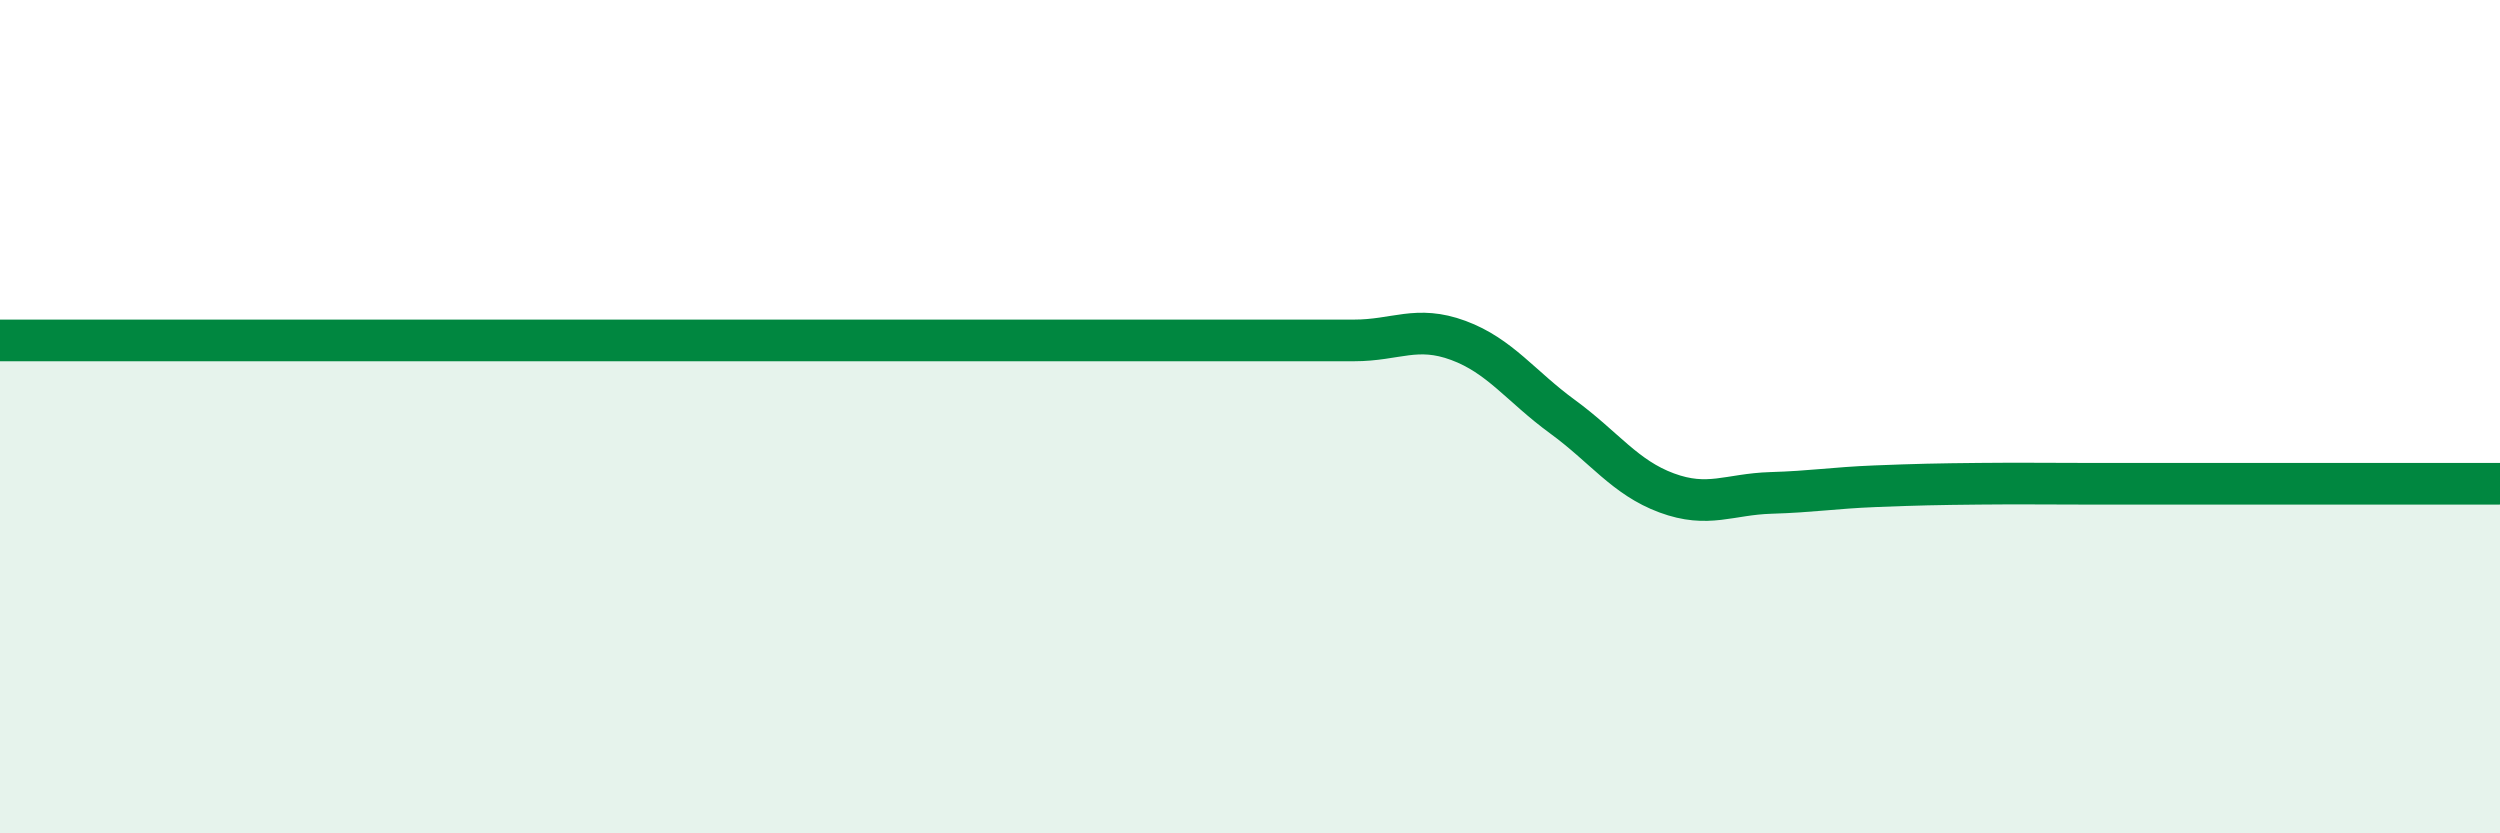
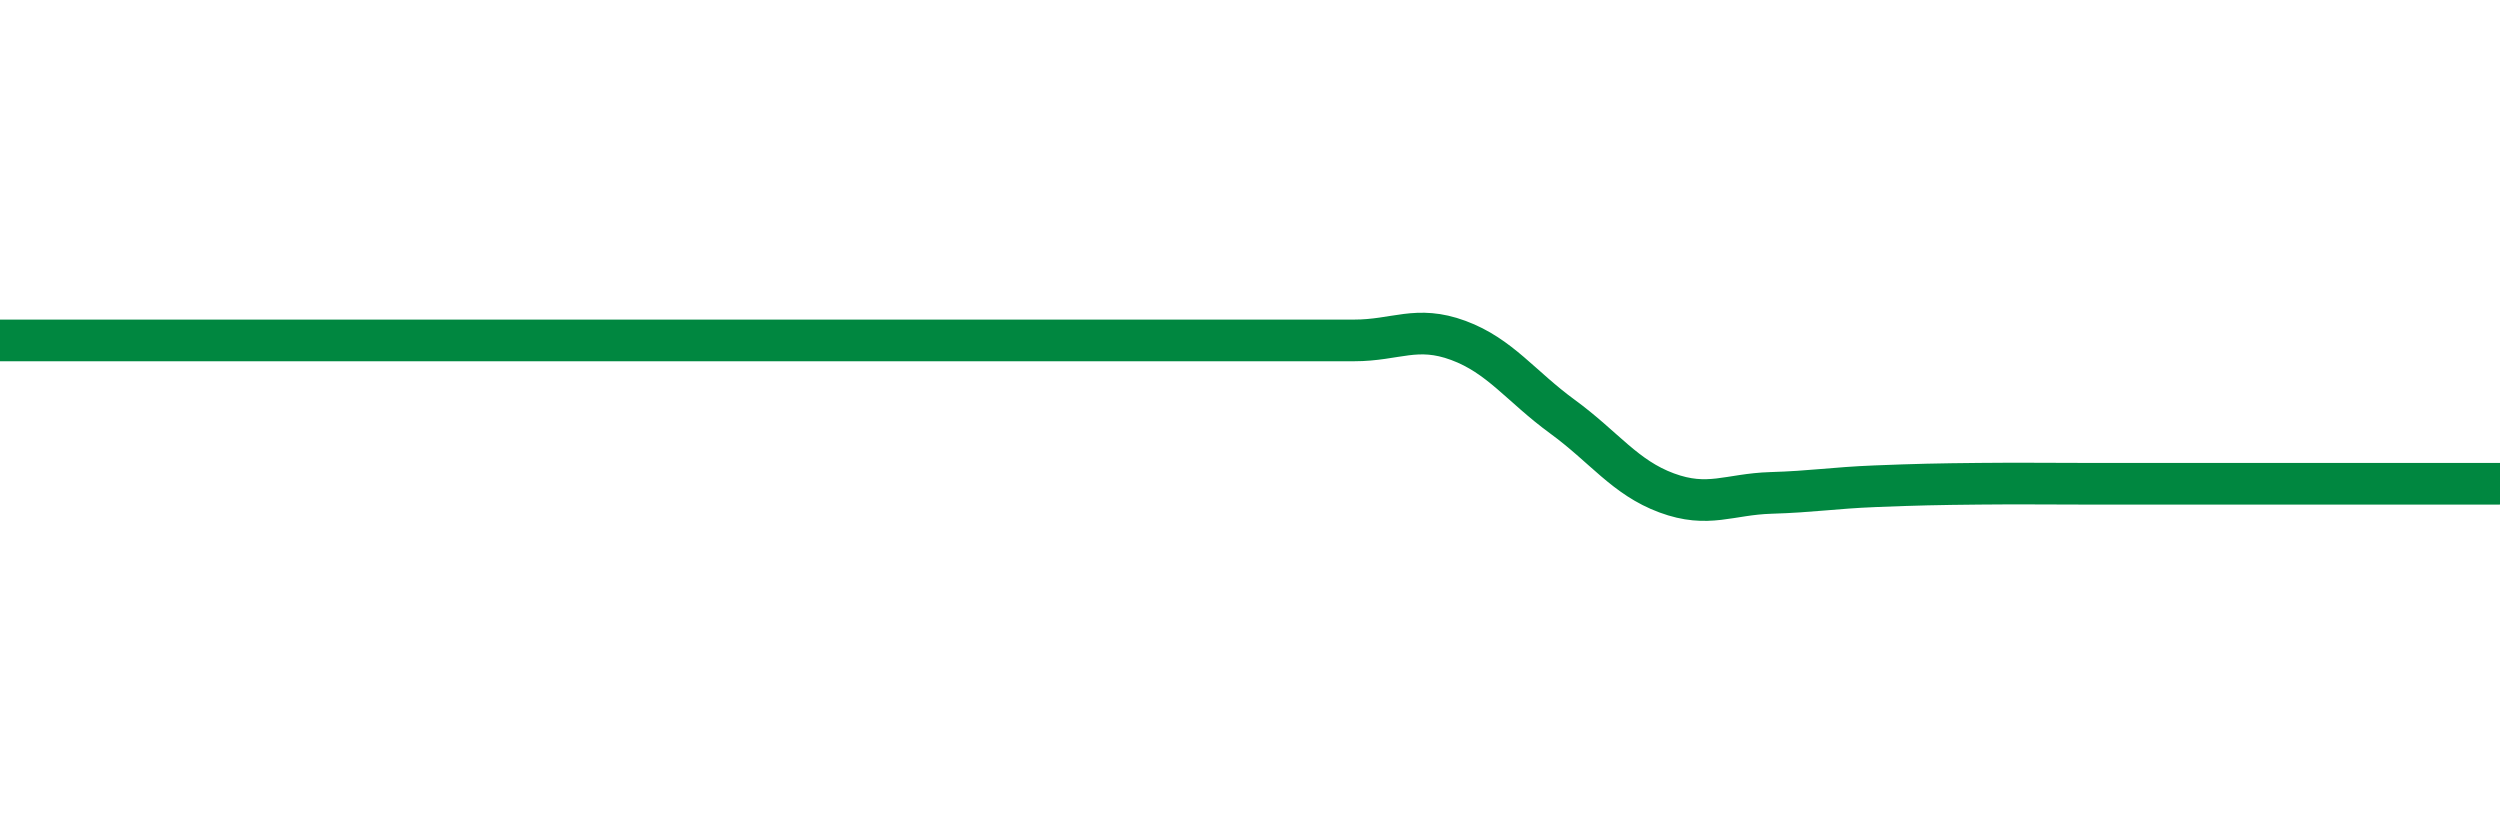
<svg xmlns="http://www.w3.org/2000/svg" width="60" height="20" viewBox="0 0 60 20">
-   <path d="M 0,8.17 C 0.5,8.17 1.5,8.17 2.5,8.17 C 3.5,8.17 4,8.17 5,8.17 C 6,8.17 6.5,8.17 7.5,8.17 C 8.5,8.17 9,8.17 10,8.17 C 11,8.17 11.5,8.17 12.5,8.17 C 13.5,8.17 14,8.17 15,8.17 C 16,8.17 16.5,8.17 17.5,8.17 C 18.5,8.17 19,8.17 20,8.17 C 21,8.17 21.5,8.17 22.5,8.17 C 23.5,8.17 24,8.17 25,8.17 C 26,8.17 26.5,8.17 27.5,8.17 C 28.5,8.17 29,8.17 30,8.17 C 31,8.17 31.5,8.17 32.5,8.17 C 33.5,8.17 34,7.8 35,8.17 C 36,8.54 36.5,9.27 37.5,10 C 38.5,10.73 39,11.46 40,11.83 C 41,12.2 41.5,11.86 42.5,11.83 C 43.5,11.8 44,11.71 45,11.67 C 46,11.63 46.5,11.62 47.5,11.61 C 48.5,11.6 49,11.61 50,11.61 C 51,11.61 51.5,11.61 52.5,11.61 C 53.5,11.61 53.5,11.61 55,11.61 C 56.5,11.61 59,11.61 60,11.61L60 20L0 20Z" fill="#008740" opacity="0.1" stroke-linecap="round" stroke-linejoin="round" />
-   <path d="M 0,8.17 C 0.5,8.17 1.5,8.17 2.5,8.17 C 3.5,8.17 4,8.17 5,8.17 C 6,8.17 6.5,8.17 7.5,8.17 C 8.5,8.17 9,8.17 10,8.17 C 11,8.17 11.5,8.17 12.5,8.17 C 13.5,8.17 14,8.17 15,8.17 C 16,8.17 16.5,8.17 17.5,8.17 C 18.5,8.17 19,8.17 20,8.17 C 21,8.17 21.5,8.17 22.5,8.17 C 23.5,8.17 24,8.17 25,8.17 C 26,8.17 26.5,8.17 27.5,8.17 C 28.5,8.17 29,8.17 30,8.17 C 31,8.17 31.5,8.17 32.5,8.17 C 33.5,8.17 34,7.8 35,8.17 C 36,8.54 36.5,9.27 37.5,10 C 38.5,10.73 39,11.46 40,11.83 C 41,12.2 41.5,11.86 42.5,11.83 C 43.5,11.8 44,11.71 45,11.67 C 46,11.63 46.5,11.62 47.5,11.61 C 48.5,11.6 49,11.61 50,11.61 C 51,11.61 51.5,11.61 52.5,11.61 C 53.5,11.61 53.5,11.61 55,11.61 C 56.5,11.61 59,11.61 60,11.61" stroke="#008740" stroke-width="1" fill="none" stroke-linecap="round" stroke-linejoin="round" />
+   <path d="M 0,8.17 C 0.5,8.17 1.5,8.17 2.5,8.17 C 3.5,8.17 4,8.17 5,8.17 C 6,8.17 6.5,8.17 7.5,8.17 C 8.5,8.17 9,8.17 10,8.17 C 11,8.17 11.5,8.17 12.5,8.17 C 13.5,8.17 14,8.17 15,8.17 C 16,8.17 16.5,8.17 17.5,8.17 C 18.5,8.17 19,8.17 20,8.17 C 21,8.17 21.5,8.17 22.5,8.17 C 23.5,8.17 24,8.17 25,8.17 C 26,8.17 26.5,8.17 27.5,8.17 C 31,8.17 31.5,8.17 32.5,8.17 C 33.5,8.17 34,7.8 35,8.17 C 36,8.54 36.5,9.27 37.5,10 C 38.5,10.73 39,11.46 40,11.83 C 41,12.2 41.5,11.86 42.5,11.83 C 43.5,11.8 44,11.71 45,11.67 C 46,11.63 46.5,11.62 47.5,11.61 C 48.5,11.6 49,11.61 50,11.61 C 51,11.61 51.5,11.61 52.5,11.61 C 53.5,11.61 53.5,11.61 55,11.61 C 56.5,11.61 59,11.61 60,11.61" stroke="#008740" stroke-width="1" fill="none" stroke-linecap="round" stroke-linejoin="round" />
</svg>